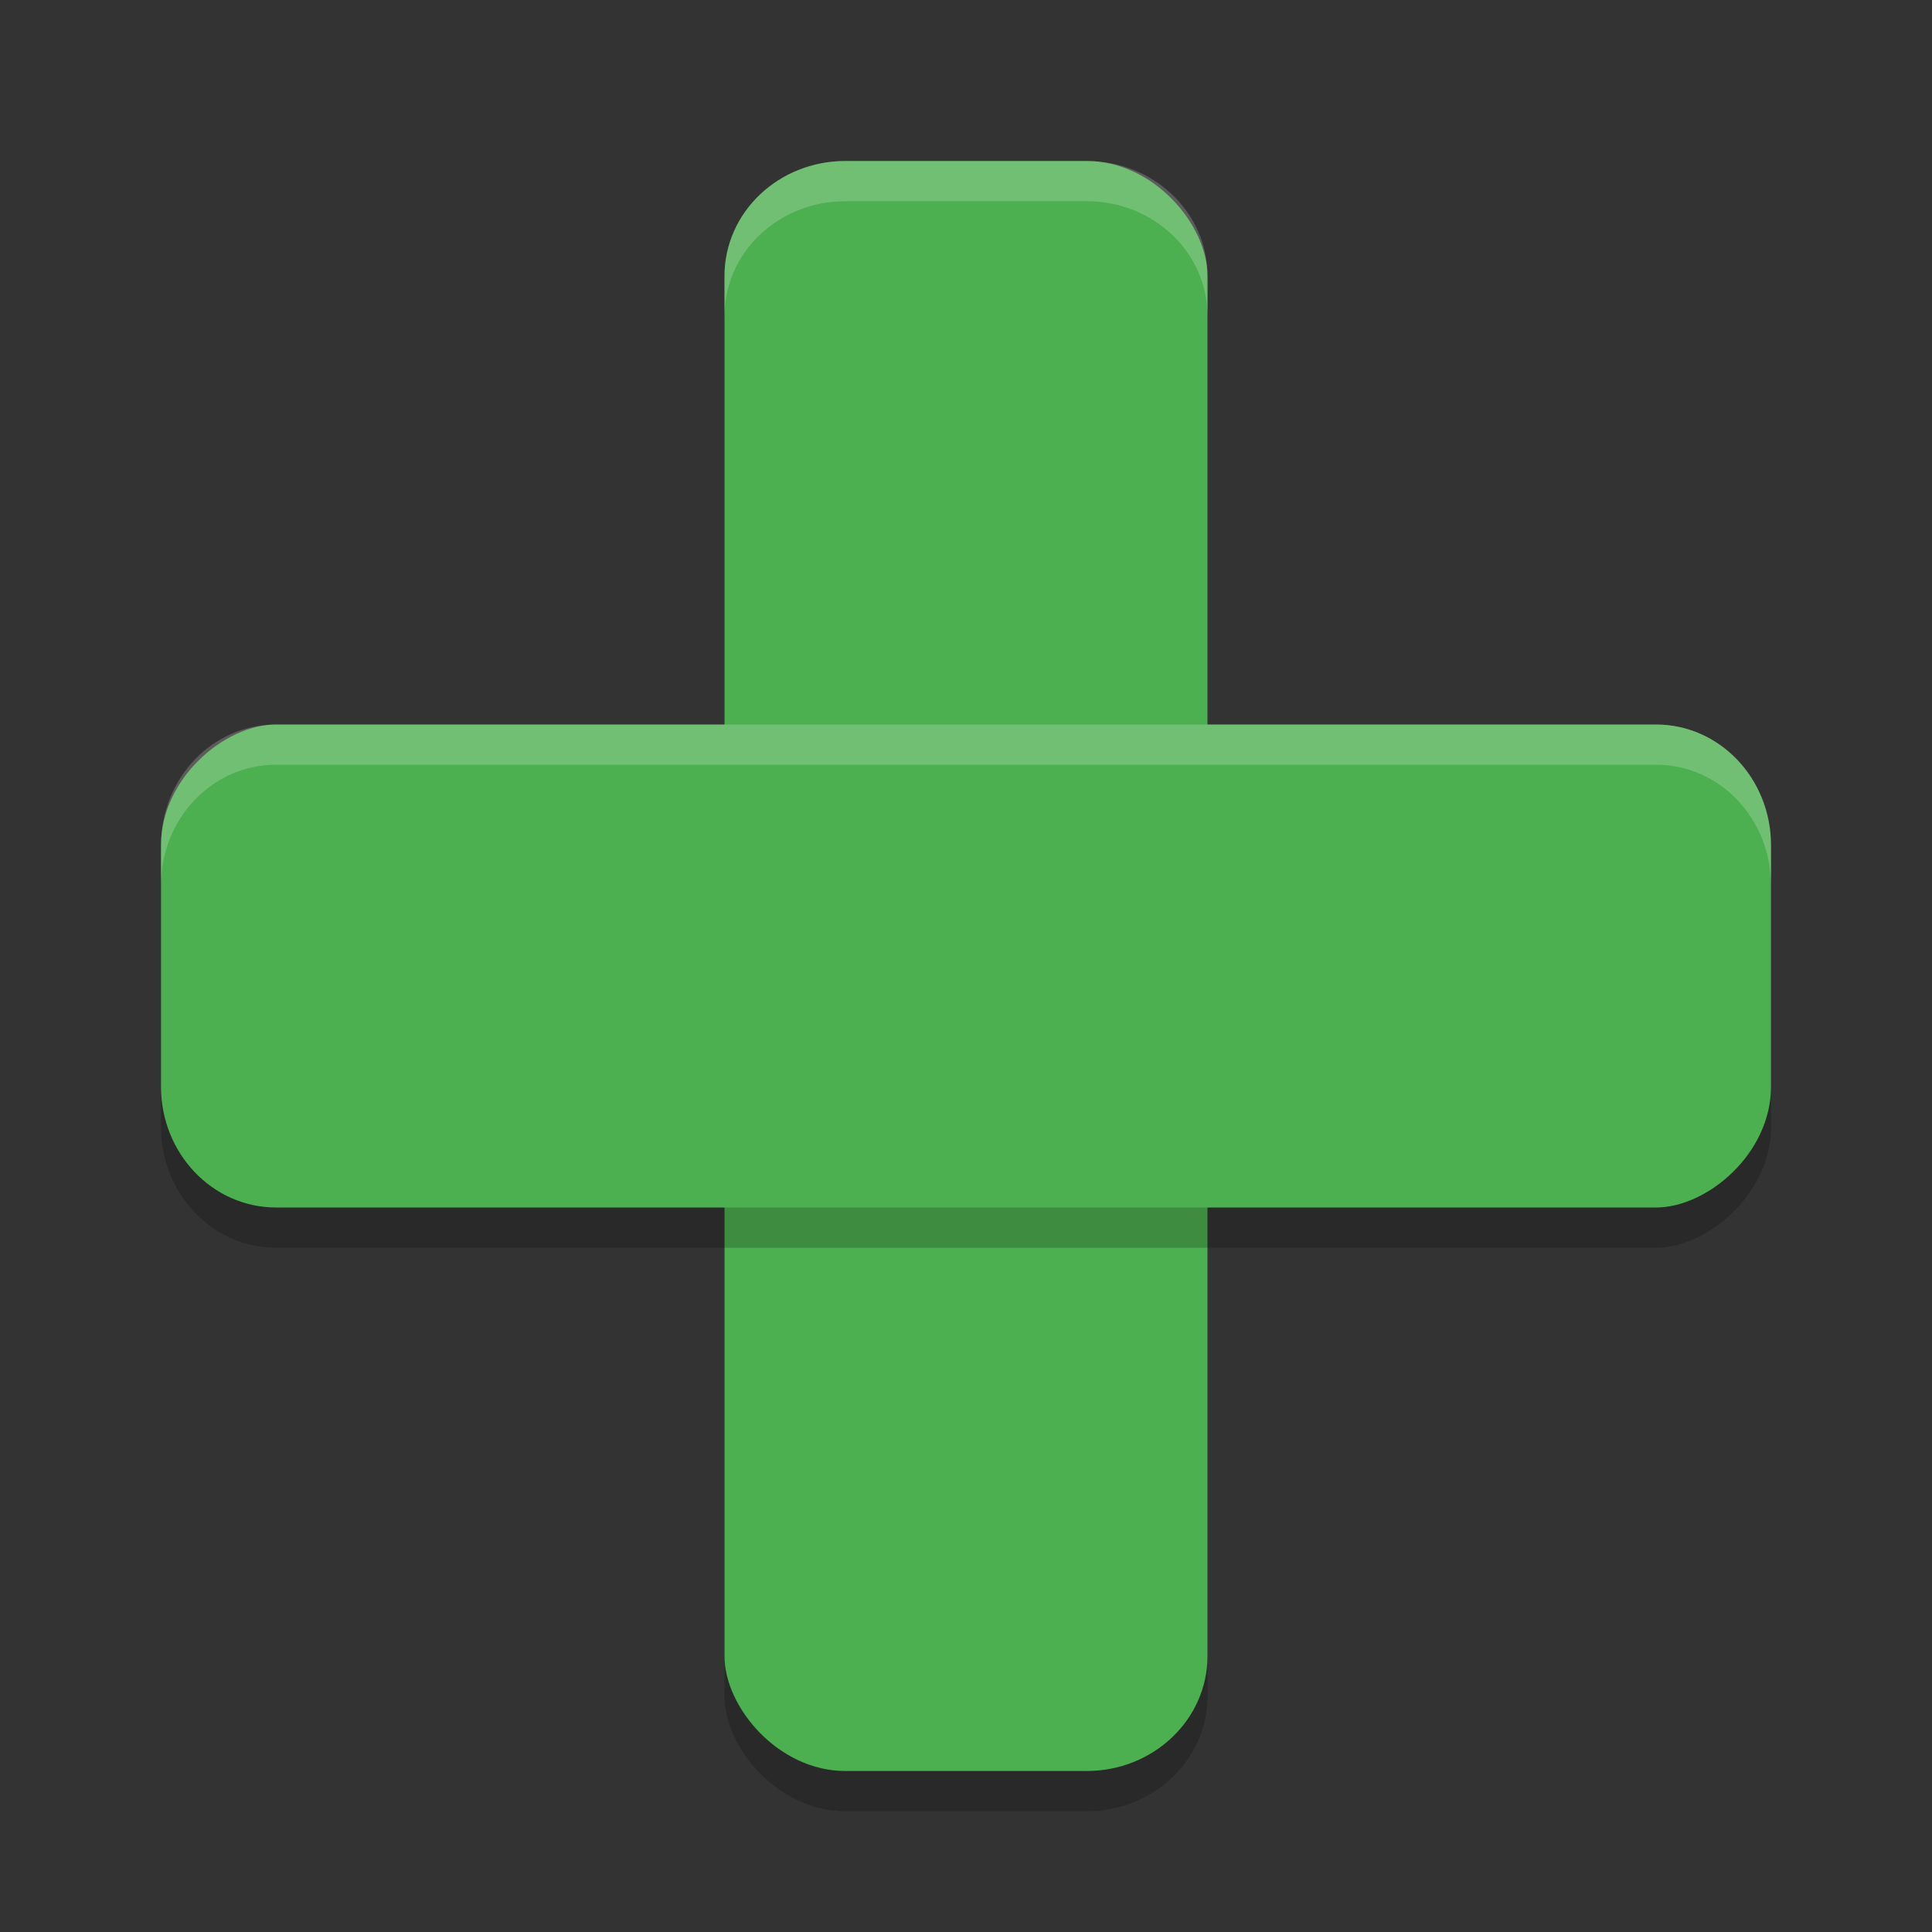
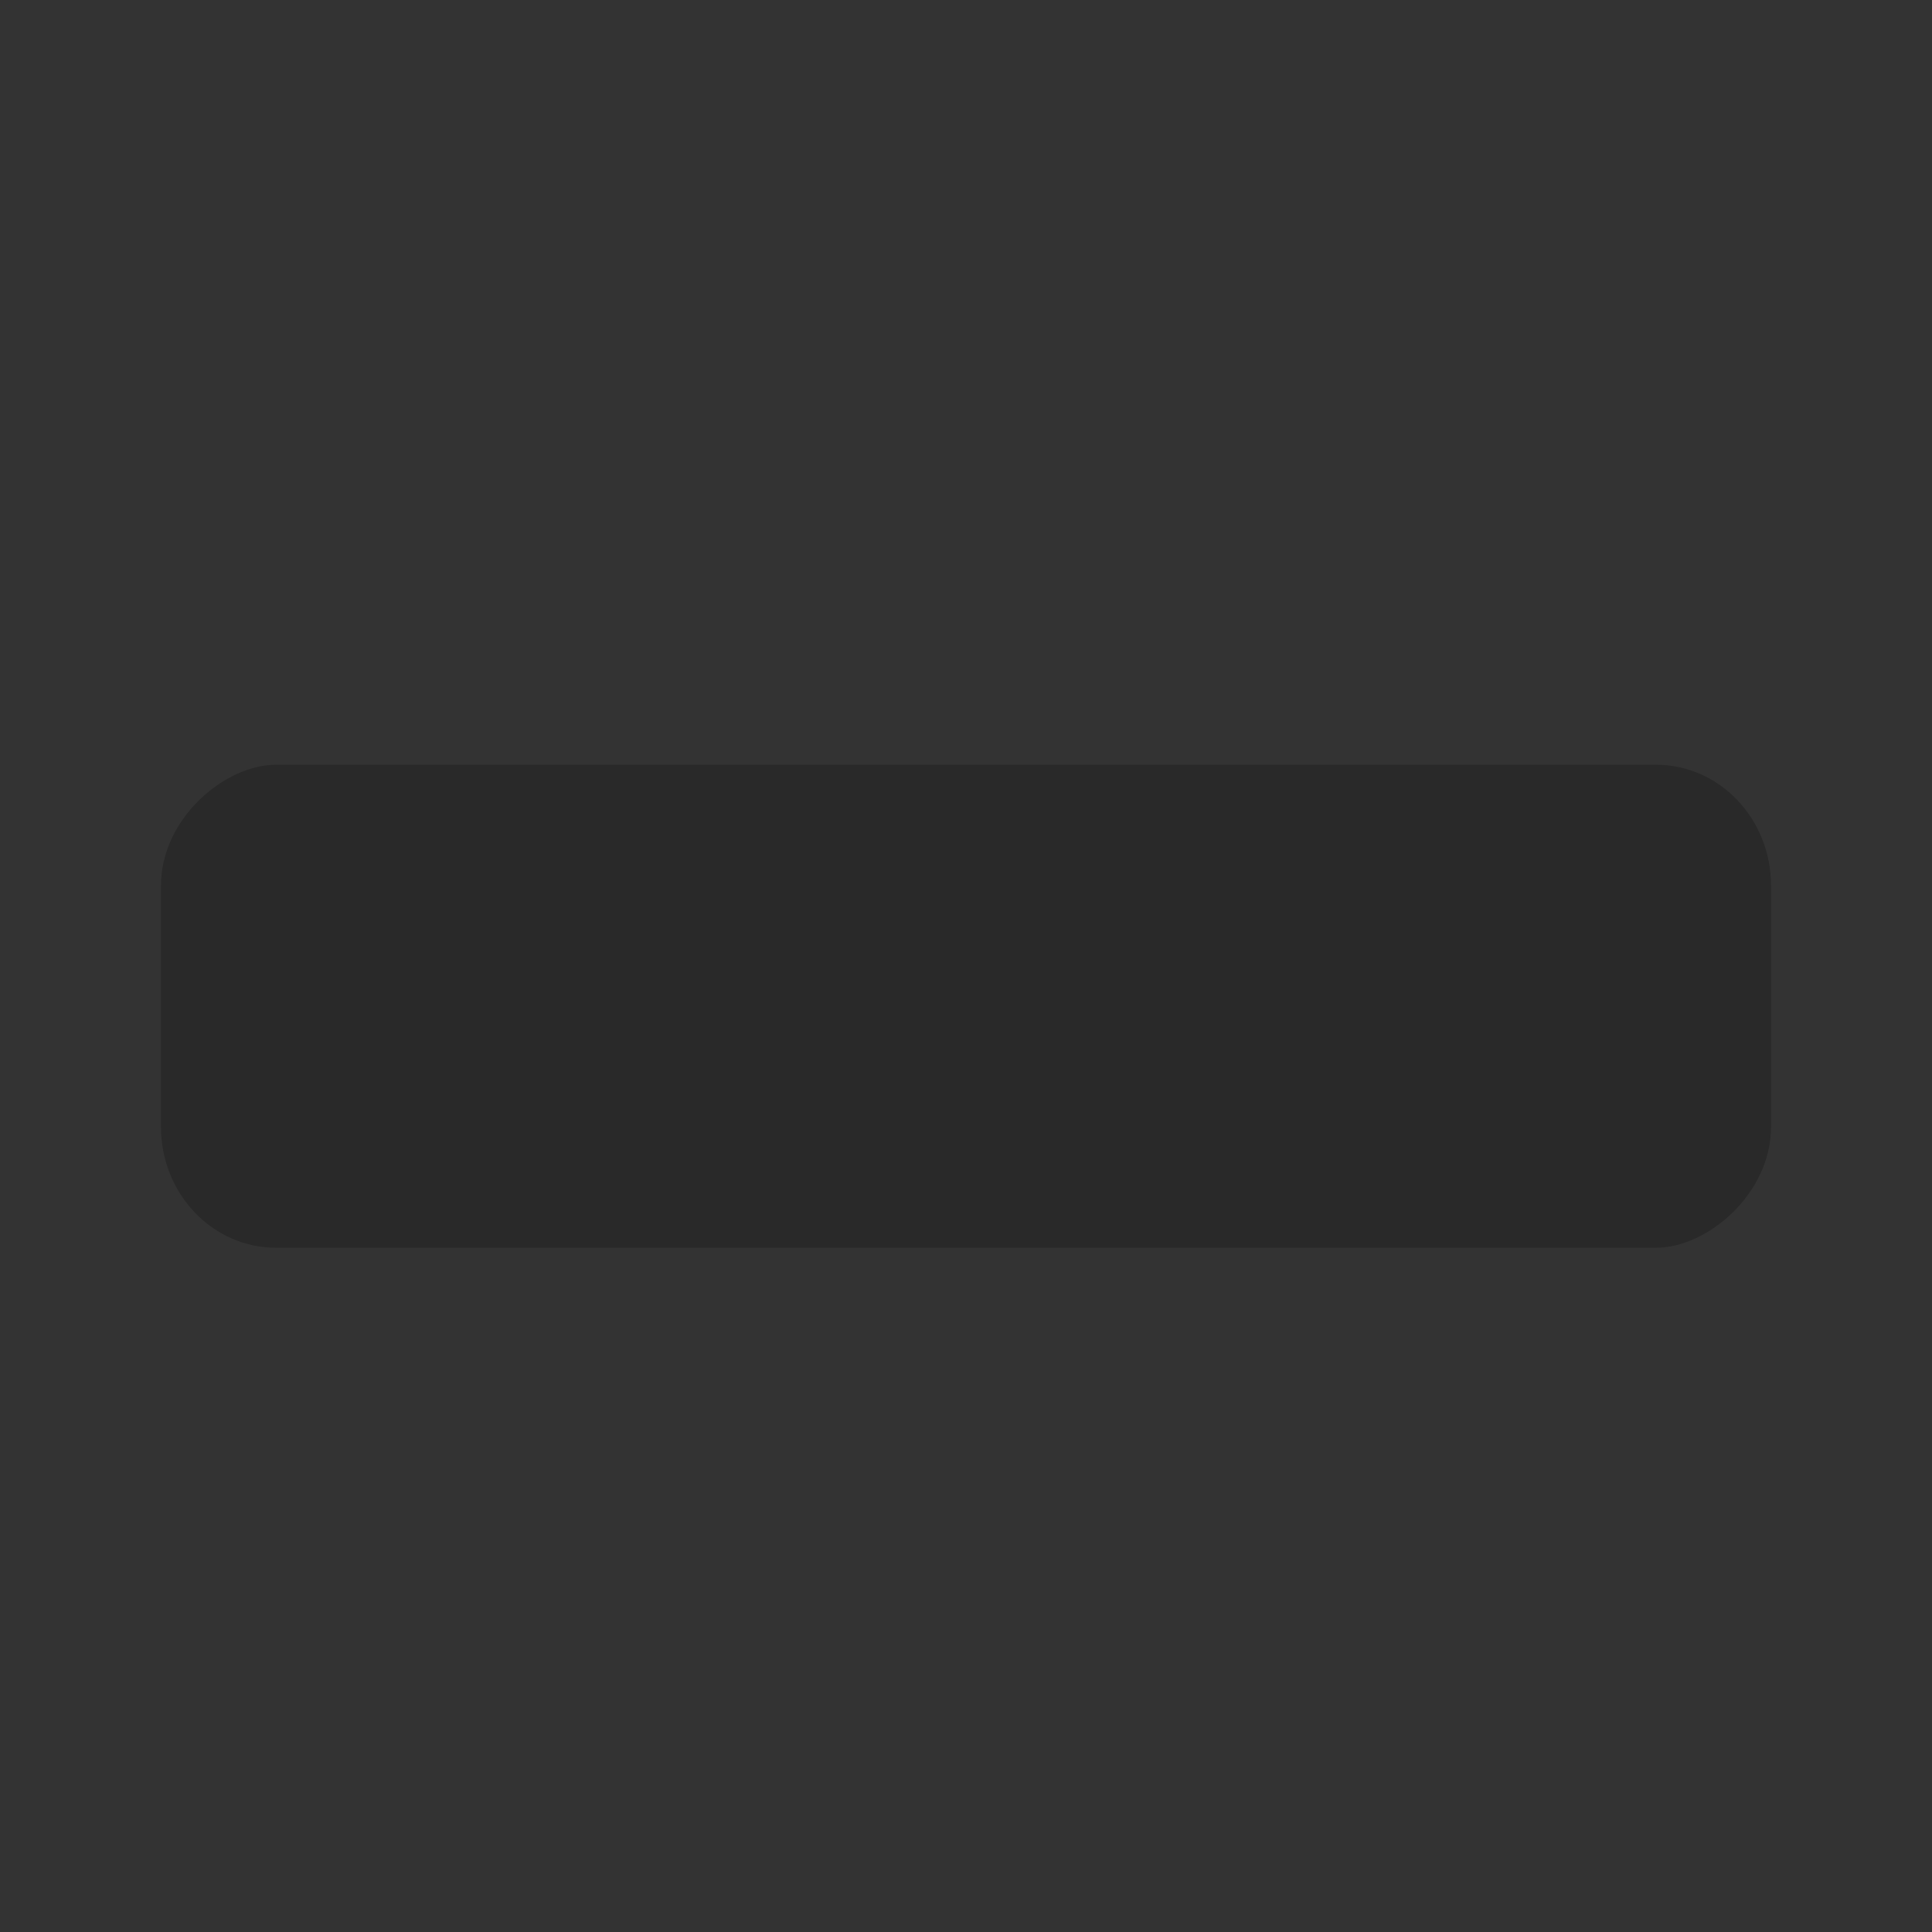
<svg xmlns="http://www.w3.org/2000/svg" width="48" height="48" version="1.1">
  <rect width="100%" height="100%" fill="#333333" stroke="none" />
-   <rect style="opacity:0.2" width="12" height="40" x="18" y="5" rx="3" ry="2.857" />
-   <rect style="fill:#4caf50" width="12" height="40" x="18" y="4" rx="3" ry="2.857" />
  <rect style="opacity:0.2" width="12" height="40" x="19" y="-44" rx="3" ry="2.857" transform="rotate(90)" />
-   <rect style="fill:#4caf50" width="12" height="40" x="18" y="-44" rx="3" ry="2.857" transform="rotate(90)" />
-   <path style="fill:#ffffff;opacity:0.2" d="M 21 4 C 19.338 4 18 5.275 18 6.857 L 18 7.857 C 18 6.275 19.338 5 21 5 L 27 5 C 28.662 5 30 6.275 30 7.857 L 30 6.857 C 30 5.275 28.662 4 27 4 L 21 4 z" />
-   <path style="fill:#ffffff;opacity:0.2" d="M 6.857 18 C 5.275 18 4 19.338 4 21 L 4 22 C 4 20.338 5.275 19 6.857 19 L 41.143 19 C 42.725 19 44 20.338 44 22 L 44 21 C 44 19.338 42.725 18 41.143 18 L 6.857 18 z" />
</svg>